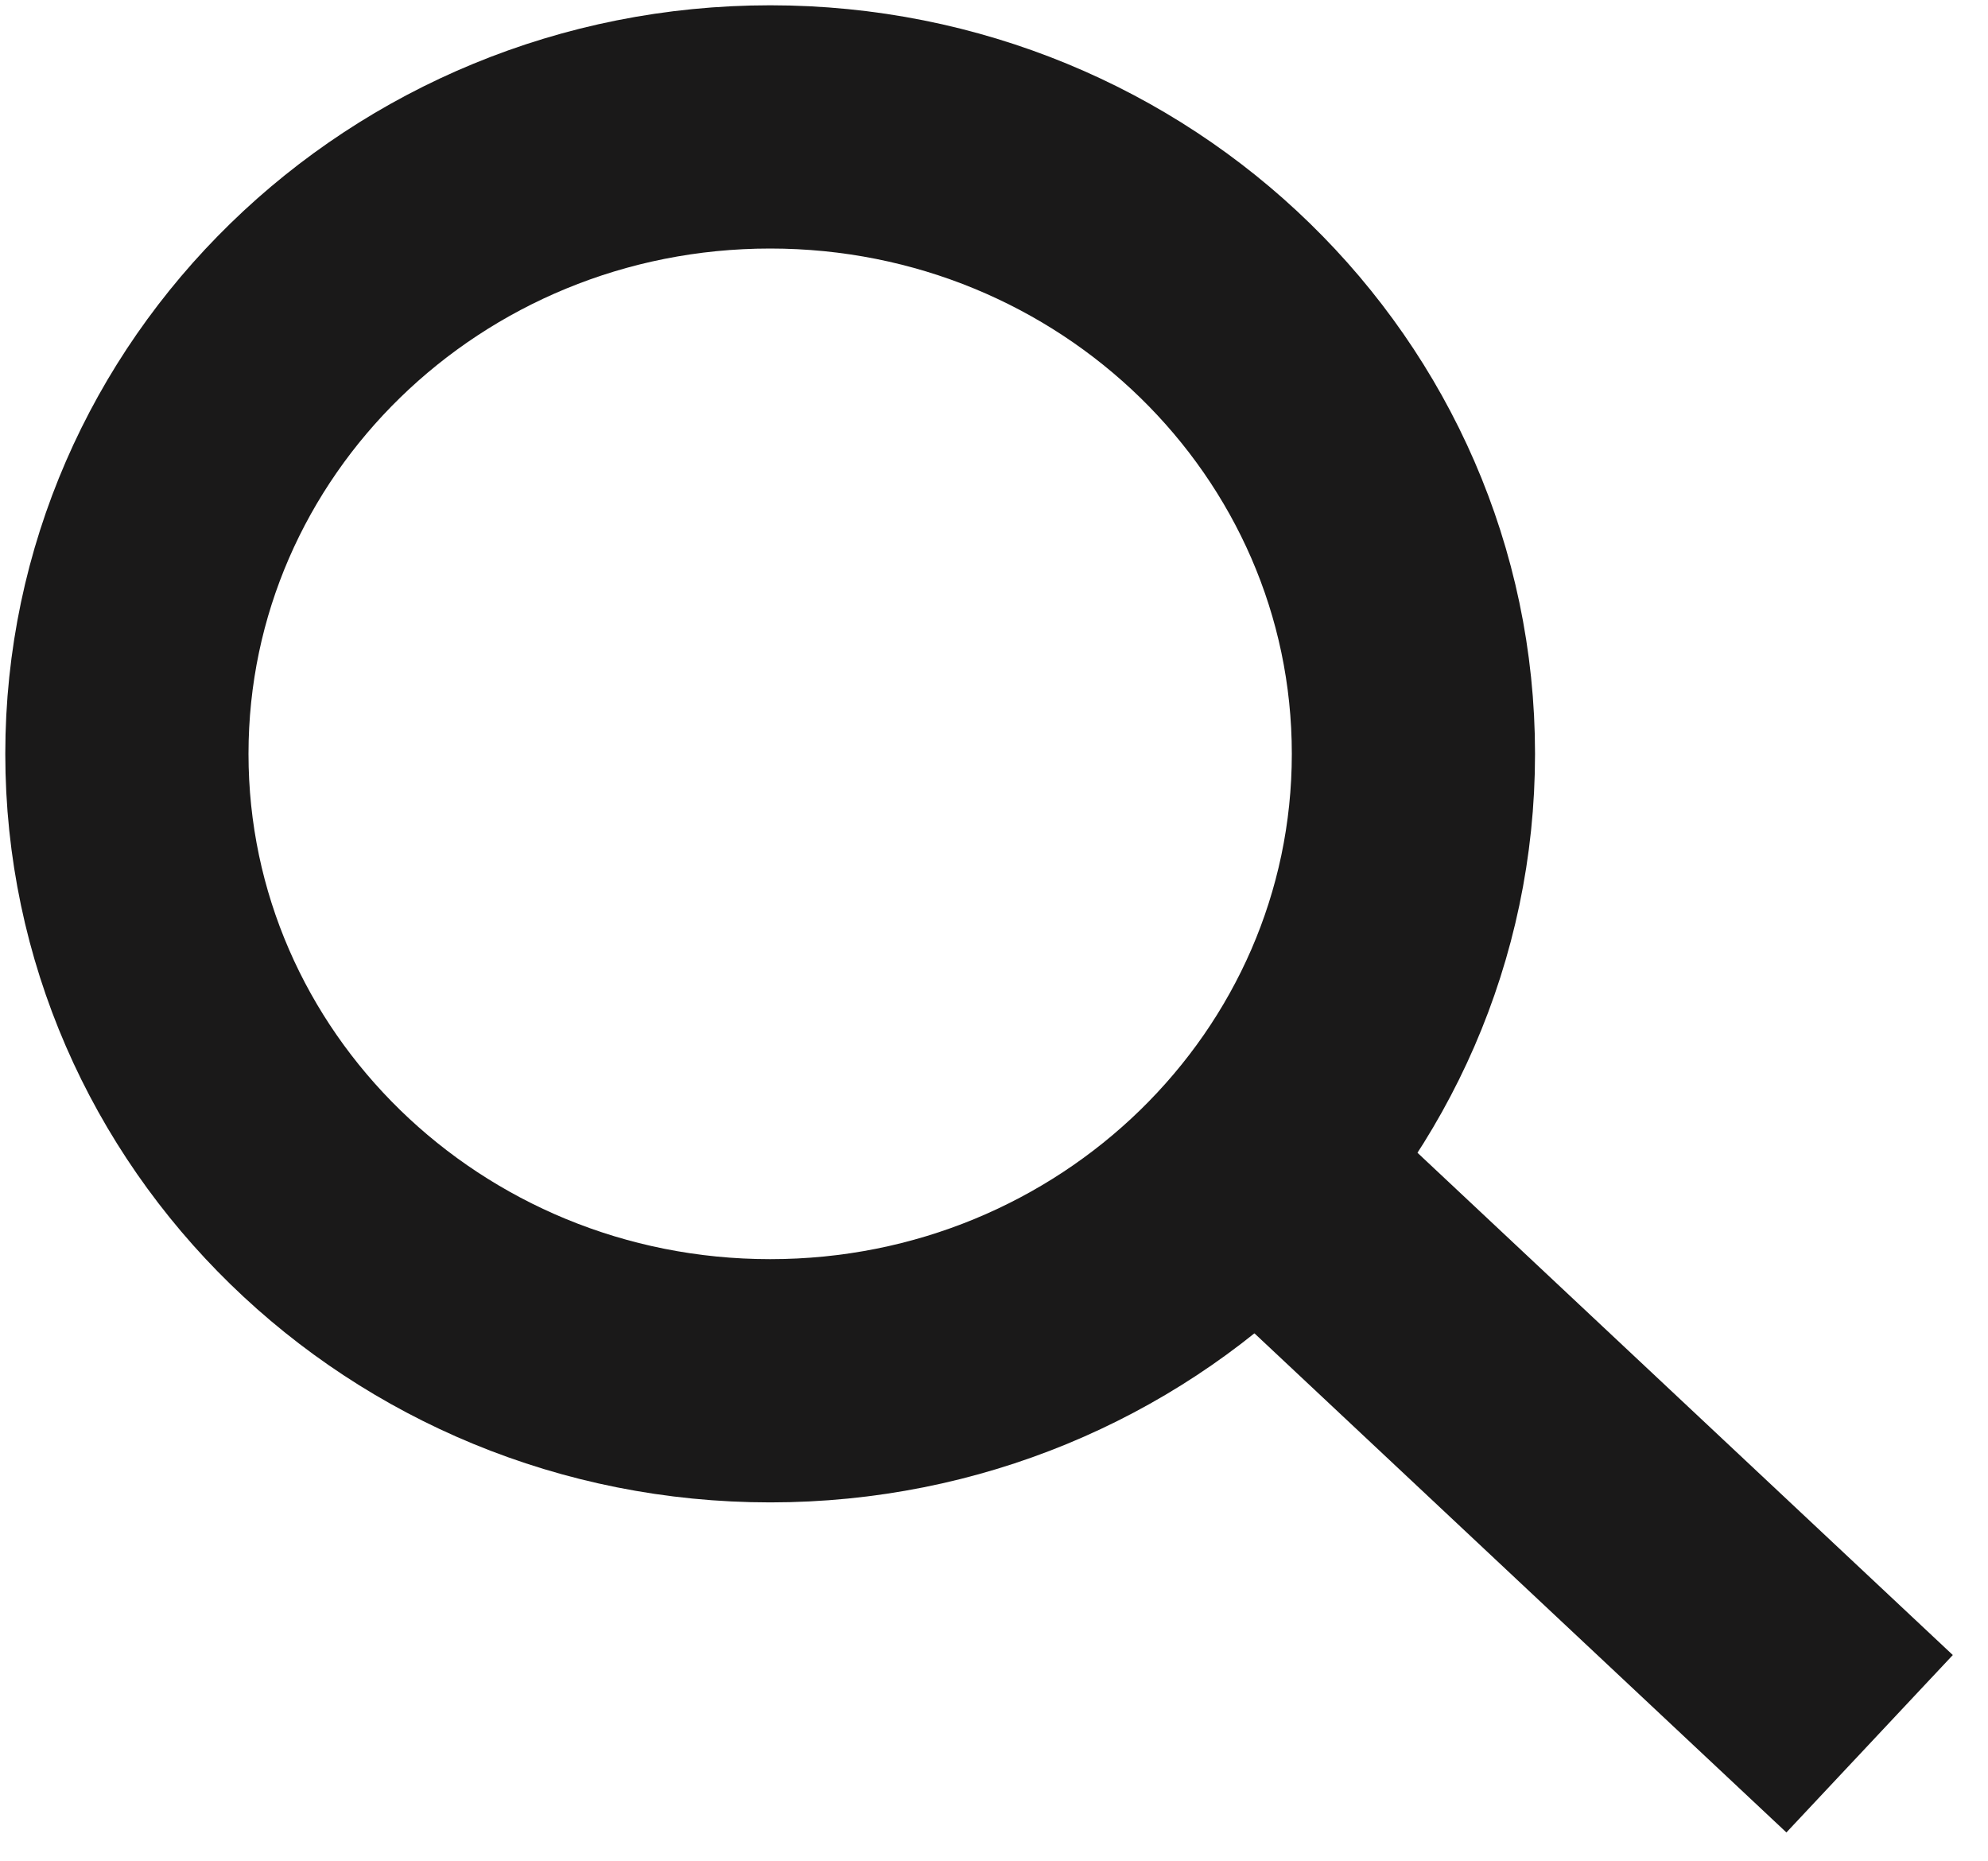
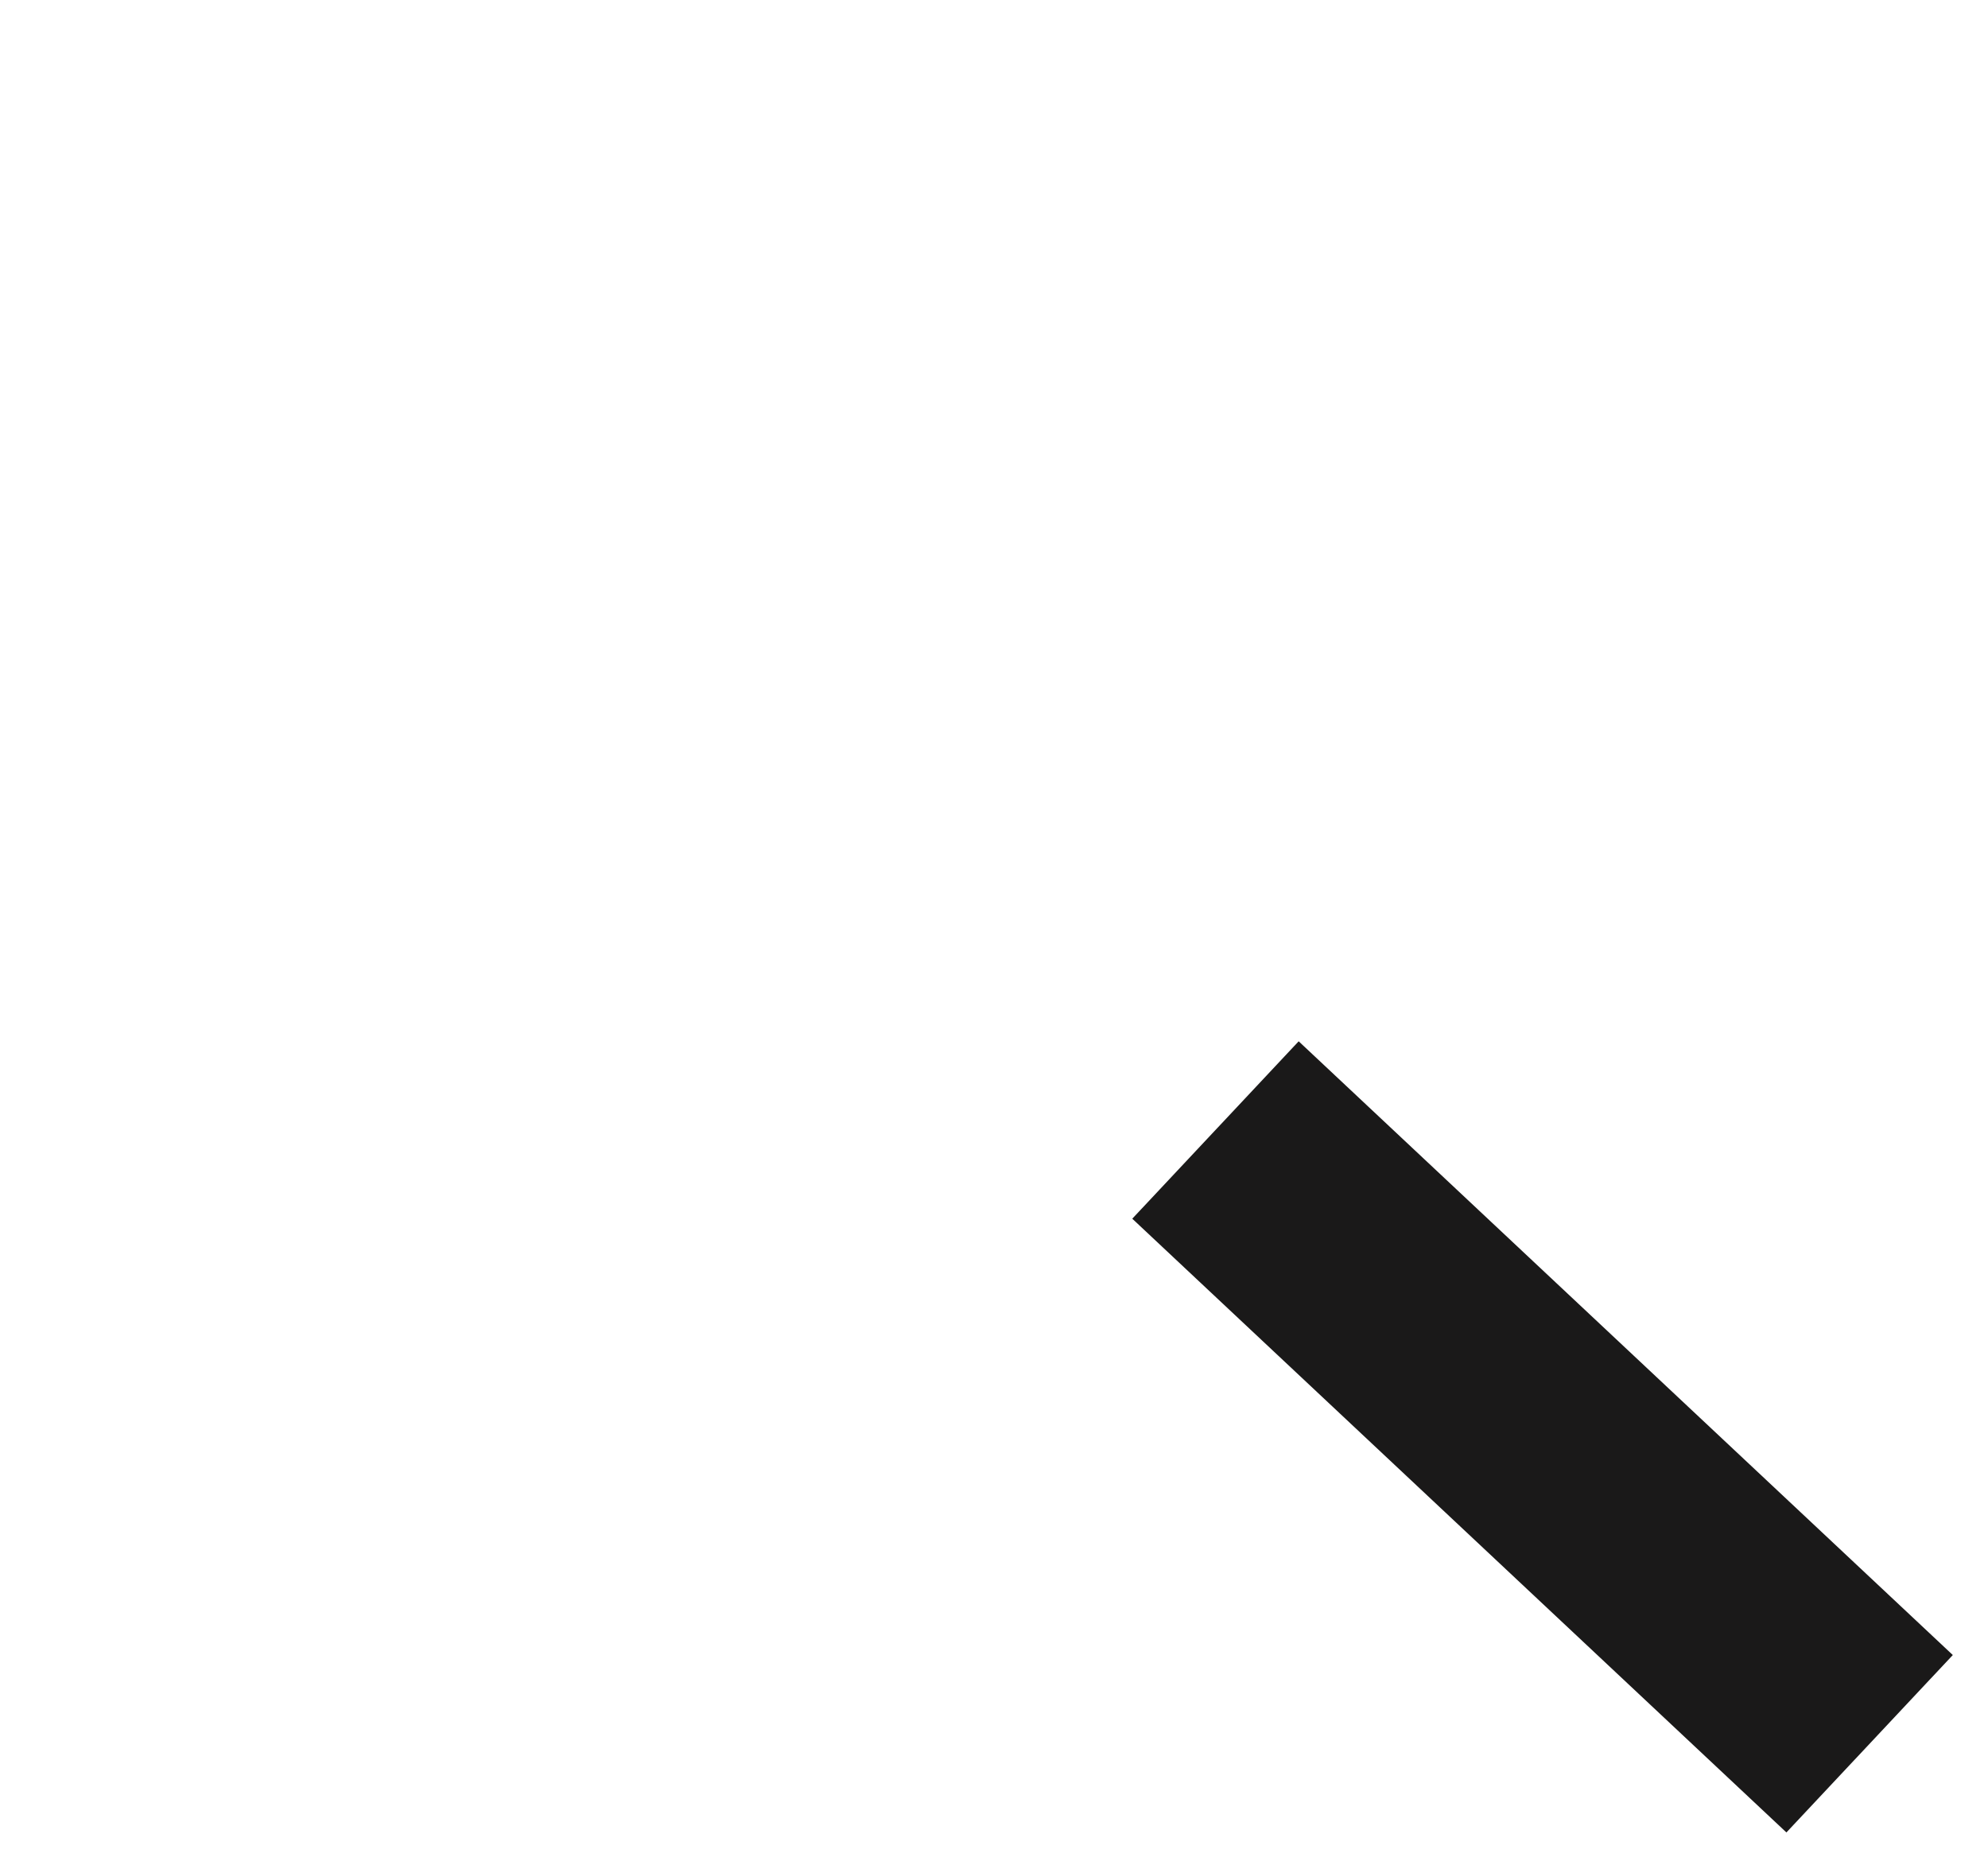
<svg xmlns="http://www.w3.org/2000/svg" width="47px" height="44px" viewBox="0 0 47 44" version="1.1">
  <title>Group 3</title>
  <g stroke="none" stroke-width="1" fill="none" fill-rule="evenodd">
    <g id="5.0-Search/Results" transform="translate(-1348, -152)" stroke="#1A1919" stroke-width="5.75">
      <g id="Group-3" transform="translate(1351, 155)">
-         <path d="M30.416,14.82 C30.416,23.006 23.609,29.64 15.209,29.64 C6.81,29.64 0,23.006 0,14.82 C0,6.634 6.81,0 15.209,0 C23.609,0 30.416,6.634 30.416,14.82 Z" id="Stroke-1" />
        <line x1="41.201" y1="38.22" x2="25.736" y2="23.712" />
      </g>
    </g>
  </g>
</svg>